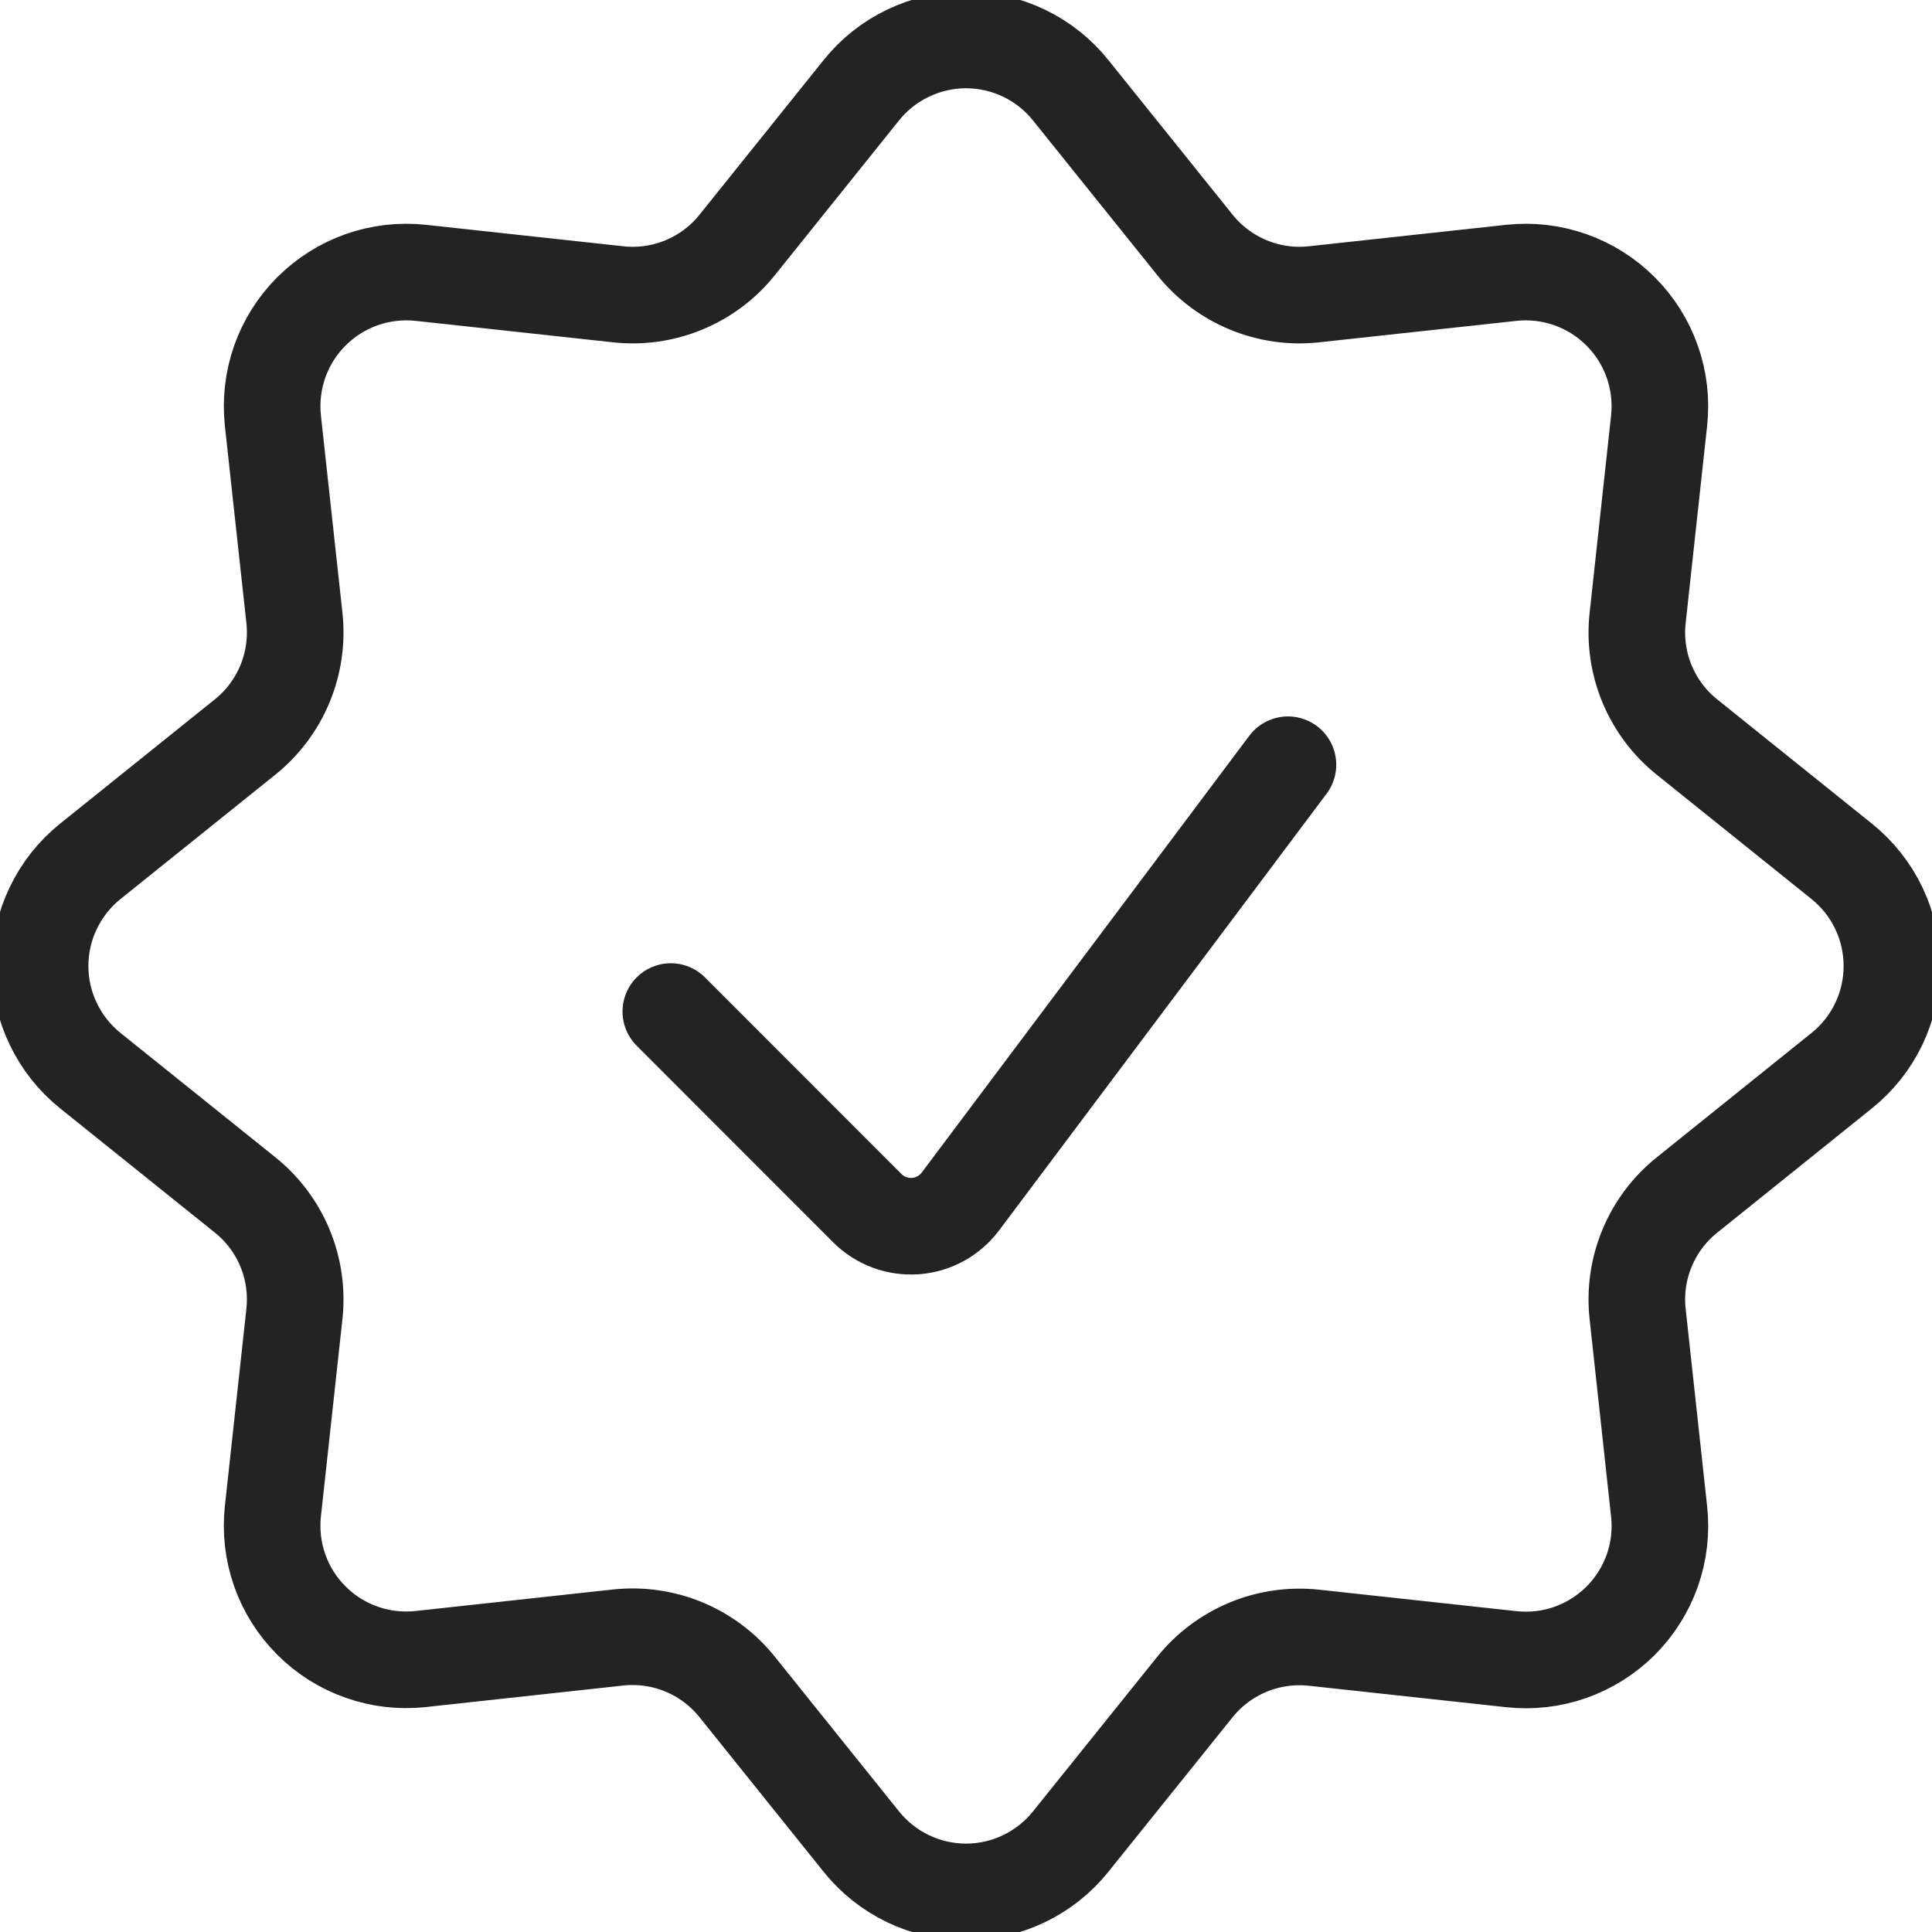
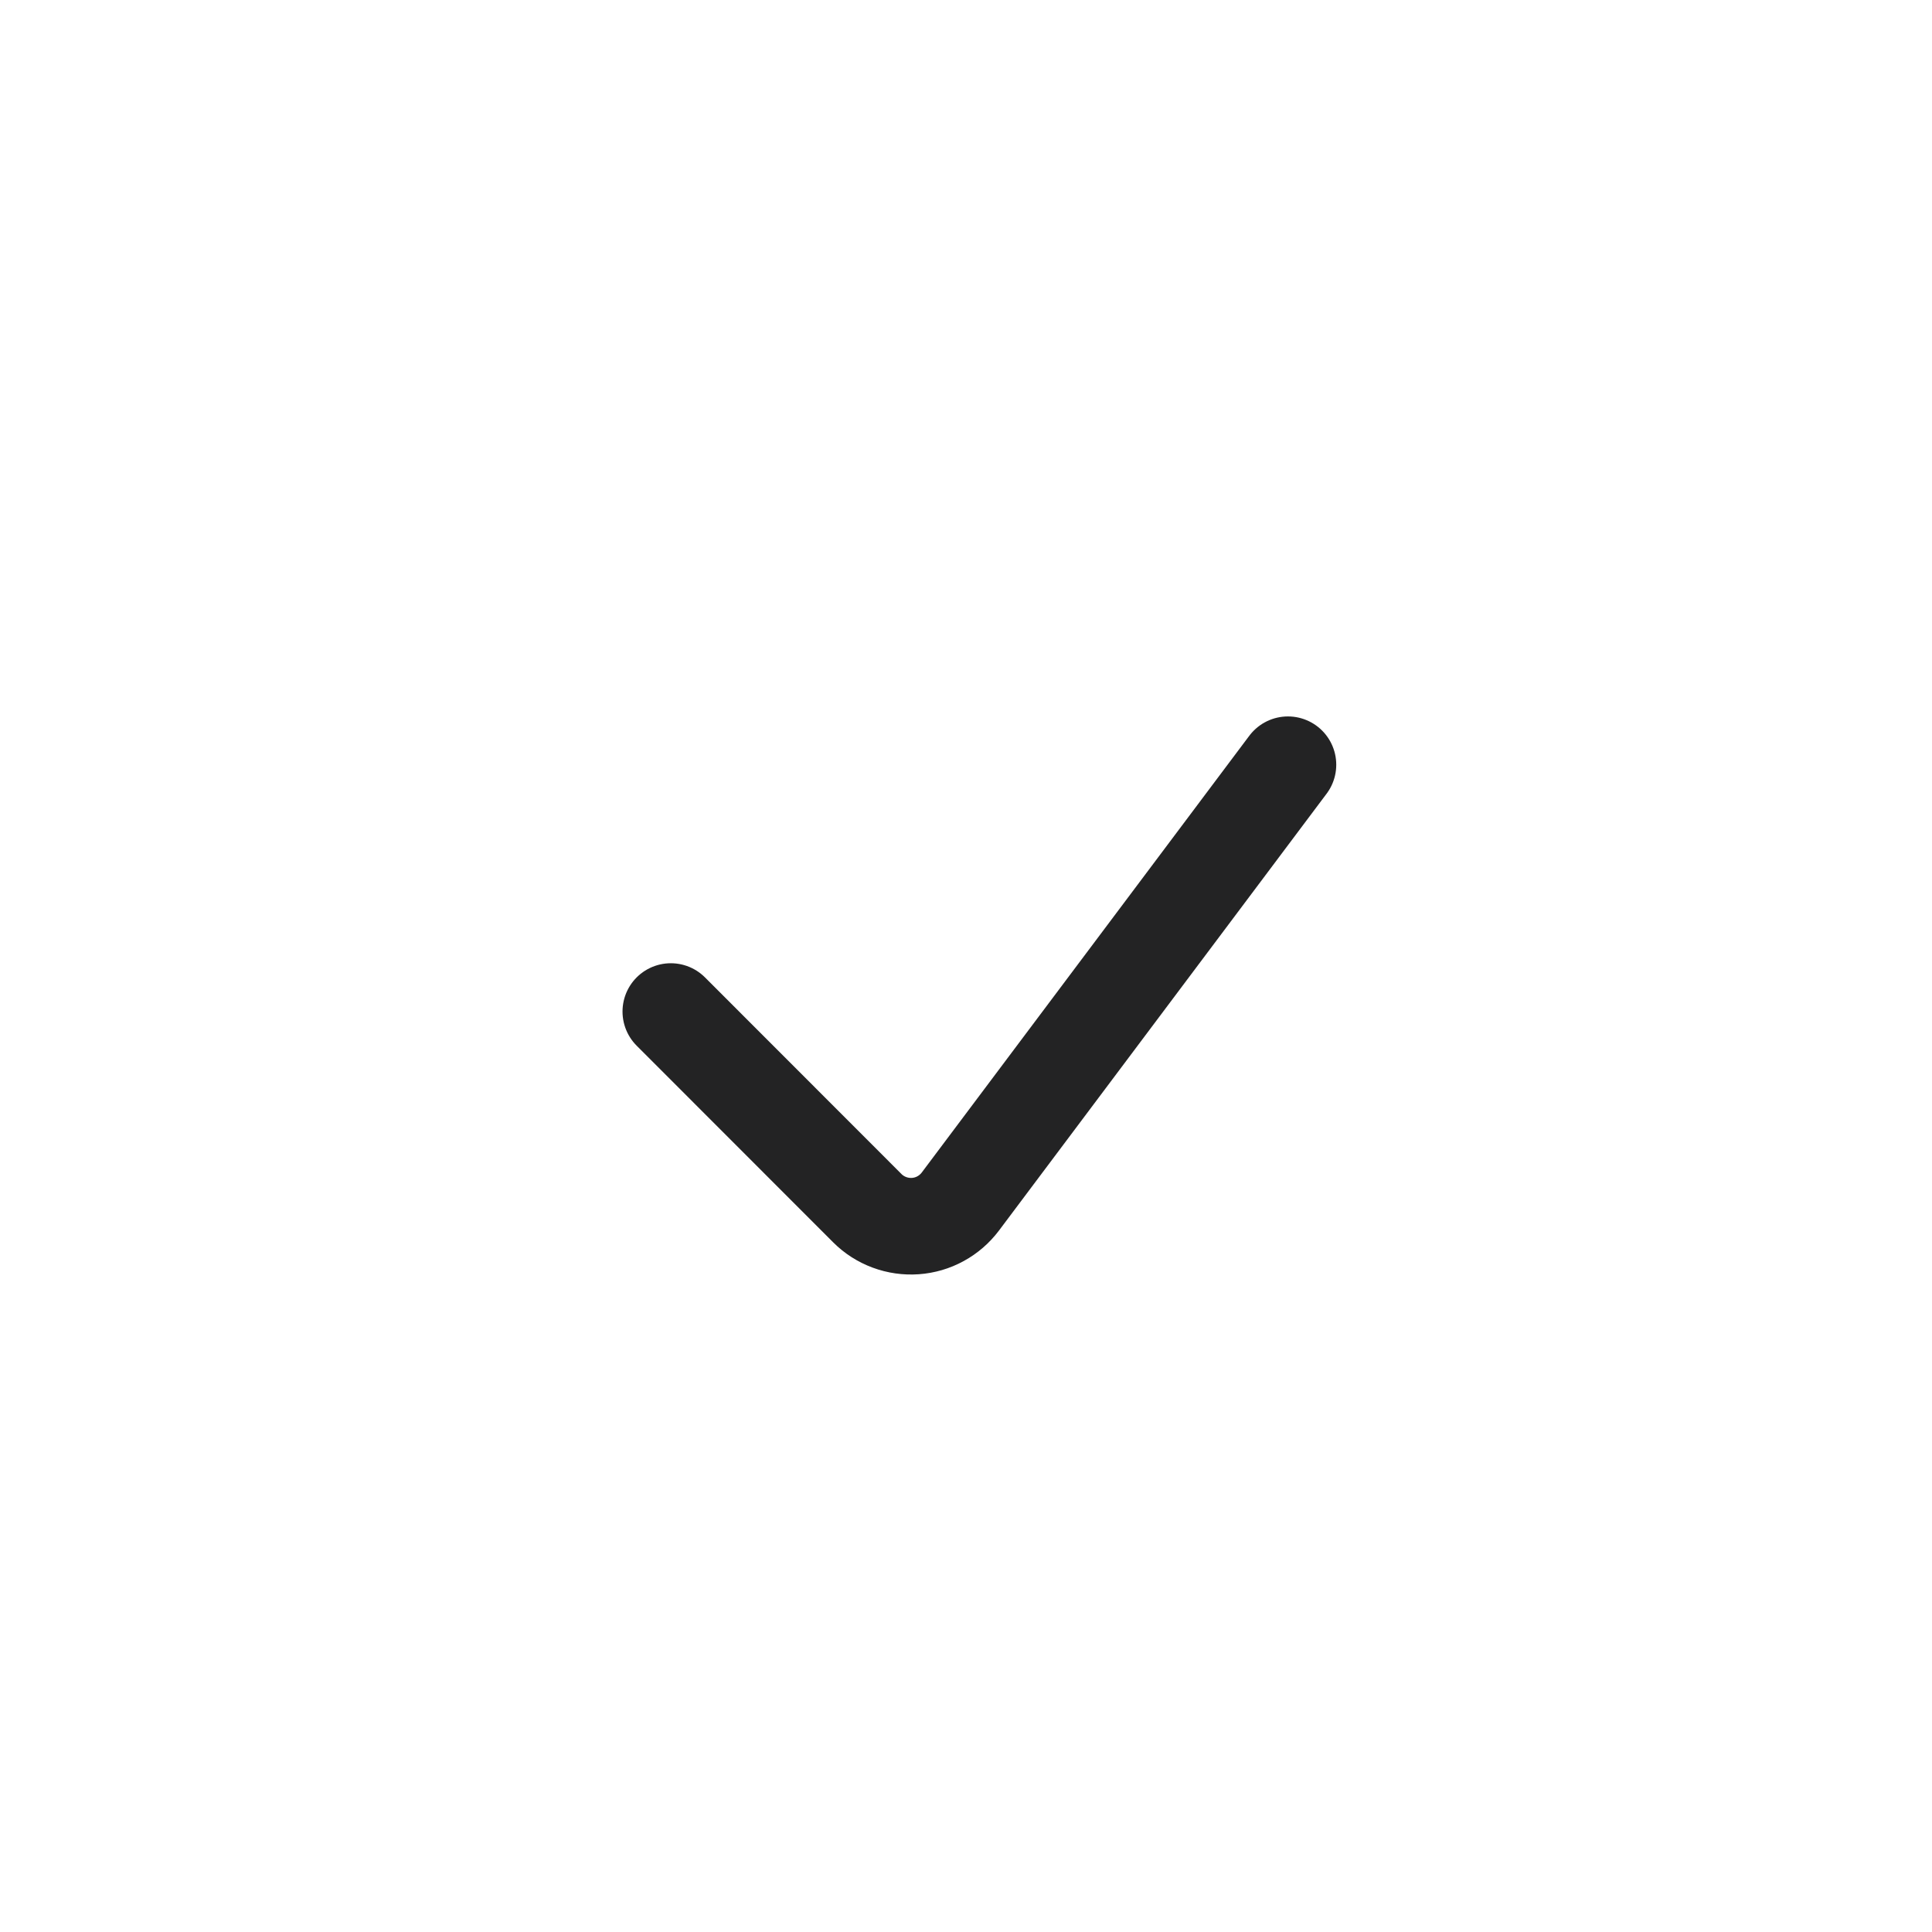
<svg xmlns="http://www.w3.org/2000/svg" width="28" height="28" viewBox="0 0 28 28" fill="none">
  <g clip-path="url(#clip0_1_7269)">
    <path d="M18.666 11.083L13.918 17.414C13.841 17.516 13.743 17.601 13.631 17.662C13.518 17.724 13.394 17.76 13.267 17.769C13.139 17.778 13.011 17.76 12.89 17.715C12.771 17.671 12.661 17.601 12.571 17.511L9.722 14.66" stroke="#232324" stroke-width="1.4" stroke-linecap="round" stroke-linejoin="round" />
-     <path d="M12.483 1.308C12.665 1.08 12.896 0.897 13.159 0.771C13.421 0.645 13.709 0.579 14 0.579C14.291 0.579 14.579 0.645 14.841 0.771C15.104 0.897 15.335 1.08 15.517 1.308L17.319 3.551C17.524 3.806 17.789 4.004 18.091 4.129C18.392 4.254 18.72 4.301 19.045 4.265L21.905 3.954C22.194 3.923 22.486 3.957 22.76 4.054C23.034 4.151 23.283 4.308 23.488 4.514C23.693 4.719 23.85 4.968 23.946 5.242C24.043 5.516 24.076 5.808 24.045 6.097L23.734 8.956C23.698 9.281 23.745 9.609 23.87 9.911C23.995 10.212 24.194 10.478 24.449 10.682L26.691 12.483C26.918 12.665 27.102 12.896 27.228 13.159C27.354 13.421 27.419 13.709 27.419 14C27.419 14.291 27.354 14.579 27.228 14.841C27.102 15.104 26.918 15.335 26.691 15.517L24.449 17.319C24.194 17.523 23.995 17.788 23.87 18.09C23.745 18.391 23.698 18.719 23.734 19.044L24.045 21.904C24.077 22.193 24.043 22.486 23.947 22.76C23.85 23.034 23.693 23.283 23.488 23.489C23.282 23.694 23.033 23.851 22.759 23.948C22.485 24.044 22.192 24.078 21.903 24.046L19.043 23.735C18.718 23.7 18.39 23.747 18.088 23.872C17.787 23.997 17.522 24.195 17.317 24.45L15.517 26.69C15.335 26.917 15.104 27.101 14.841 27.227C14.579 27.353 14.291 27.419 14 27.419C13.709 27.419 13.421 27.353 13.159 27.227C12.896 27.101 12.665 26.917 12.483 26.69L10.683 24.448C10.479 24.193 10.213 23.994 9.912 23.869C9.61 23.744 9.282 23.697 8.958 23.732L6.097 24.044C5.808 24.075 5.516 24.042 5.242 23.945C4.967 23.849 4.718 23.692 4.513 23.486C4.307 23.281 4.15 23.032 4.054 22.758C3.957 22.483 3.924 22.191 3.955 21.902L4.267 19.041C4.302 18.717 4.255 18.389 4.13 18.087C4.005 17.786 3.806 17.521 3.551 17.317L1.309 15.517C1.082 15.335 0.899 15.104 0.773 14.841C0.646 14.579 0.581 14.291 0.581 14C0.581 13.709 0.646 13.421 0.773 13.159C0.899 12.896 1.082 12.665 1.309 12.483L3.551 10.682C3.806 10.478 4.005 10.212 4.13 9.911C4.255 9.609 4.302 9.281 4.267 8.956L3.955 6.097C3.924 5.808 3.958 5.516 4.054 5.241C4.151 4.967 4.308 4.718 4.513 4.513C4.719 4.307 4.968 4.15 5.242 4.053C5.516 3.957 5.808 3.923 6.097 3.954L8.958 4.265C9.282 4.301 9.61 4.254 9.912 4.129C10.214 4.004 10.479 3.806 10.683 3.551L12.483 1.308Z" stroke="#232324" stroke-width="1.4" stroke-linecap="round" stroke-linejoin="round" />
  </g>
  <defs>
    <clipPath id="clip0_1_7269">
      <rect width="28" height="28" fill="white" />
    </clipPath>
  </defs>
</svg>